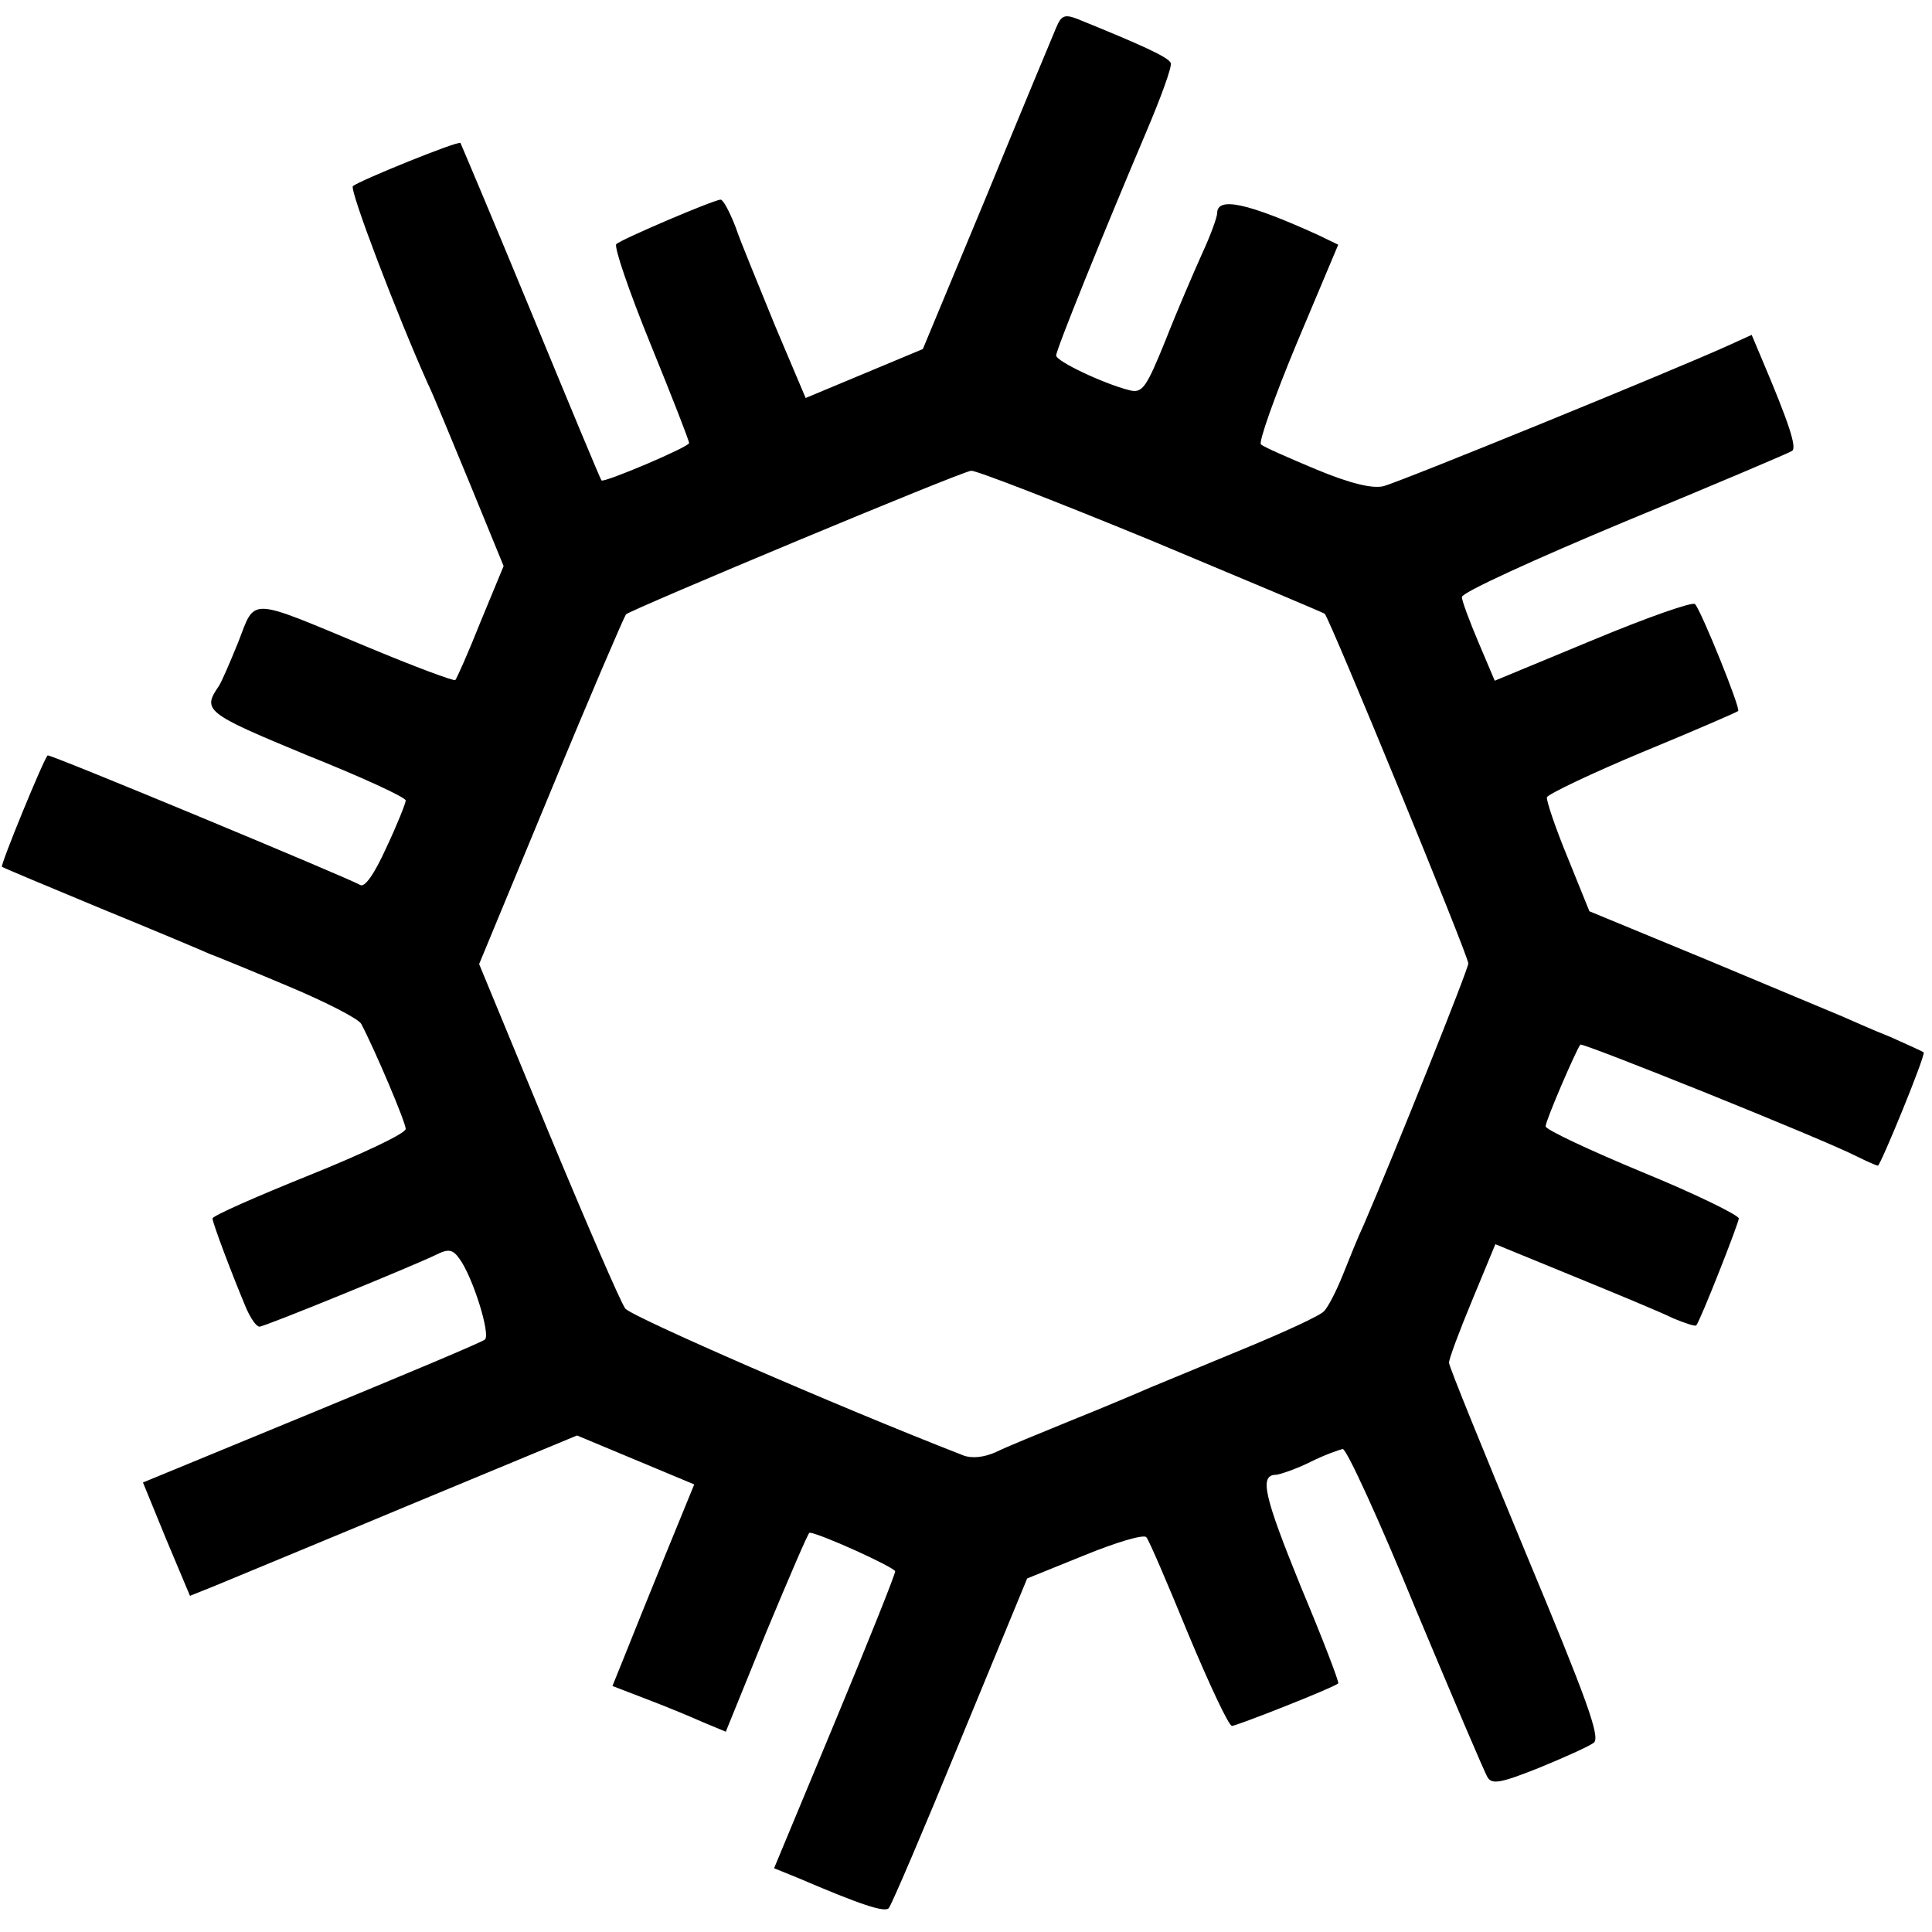
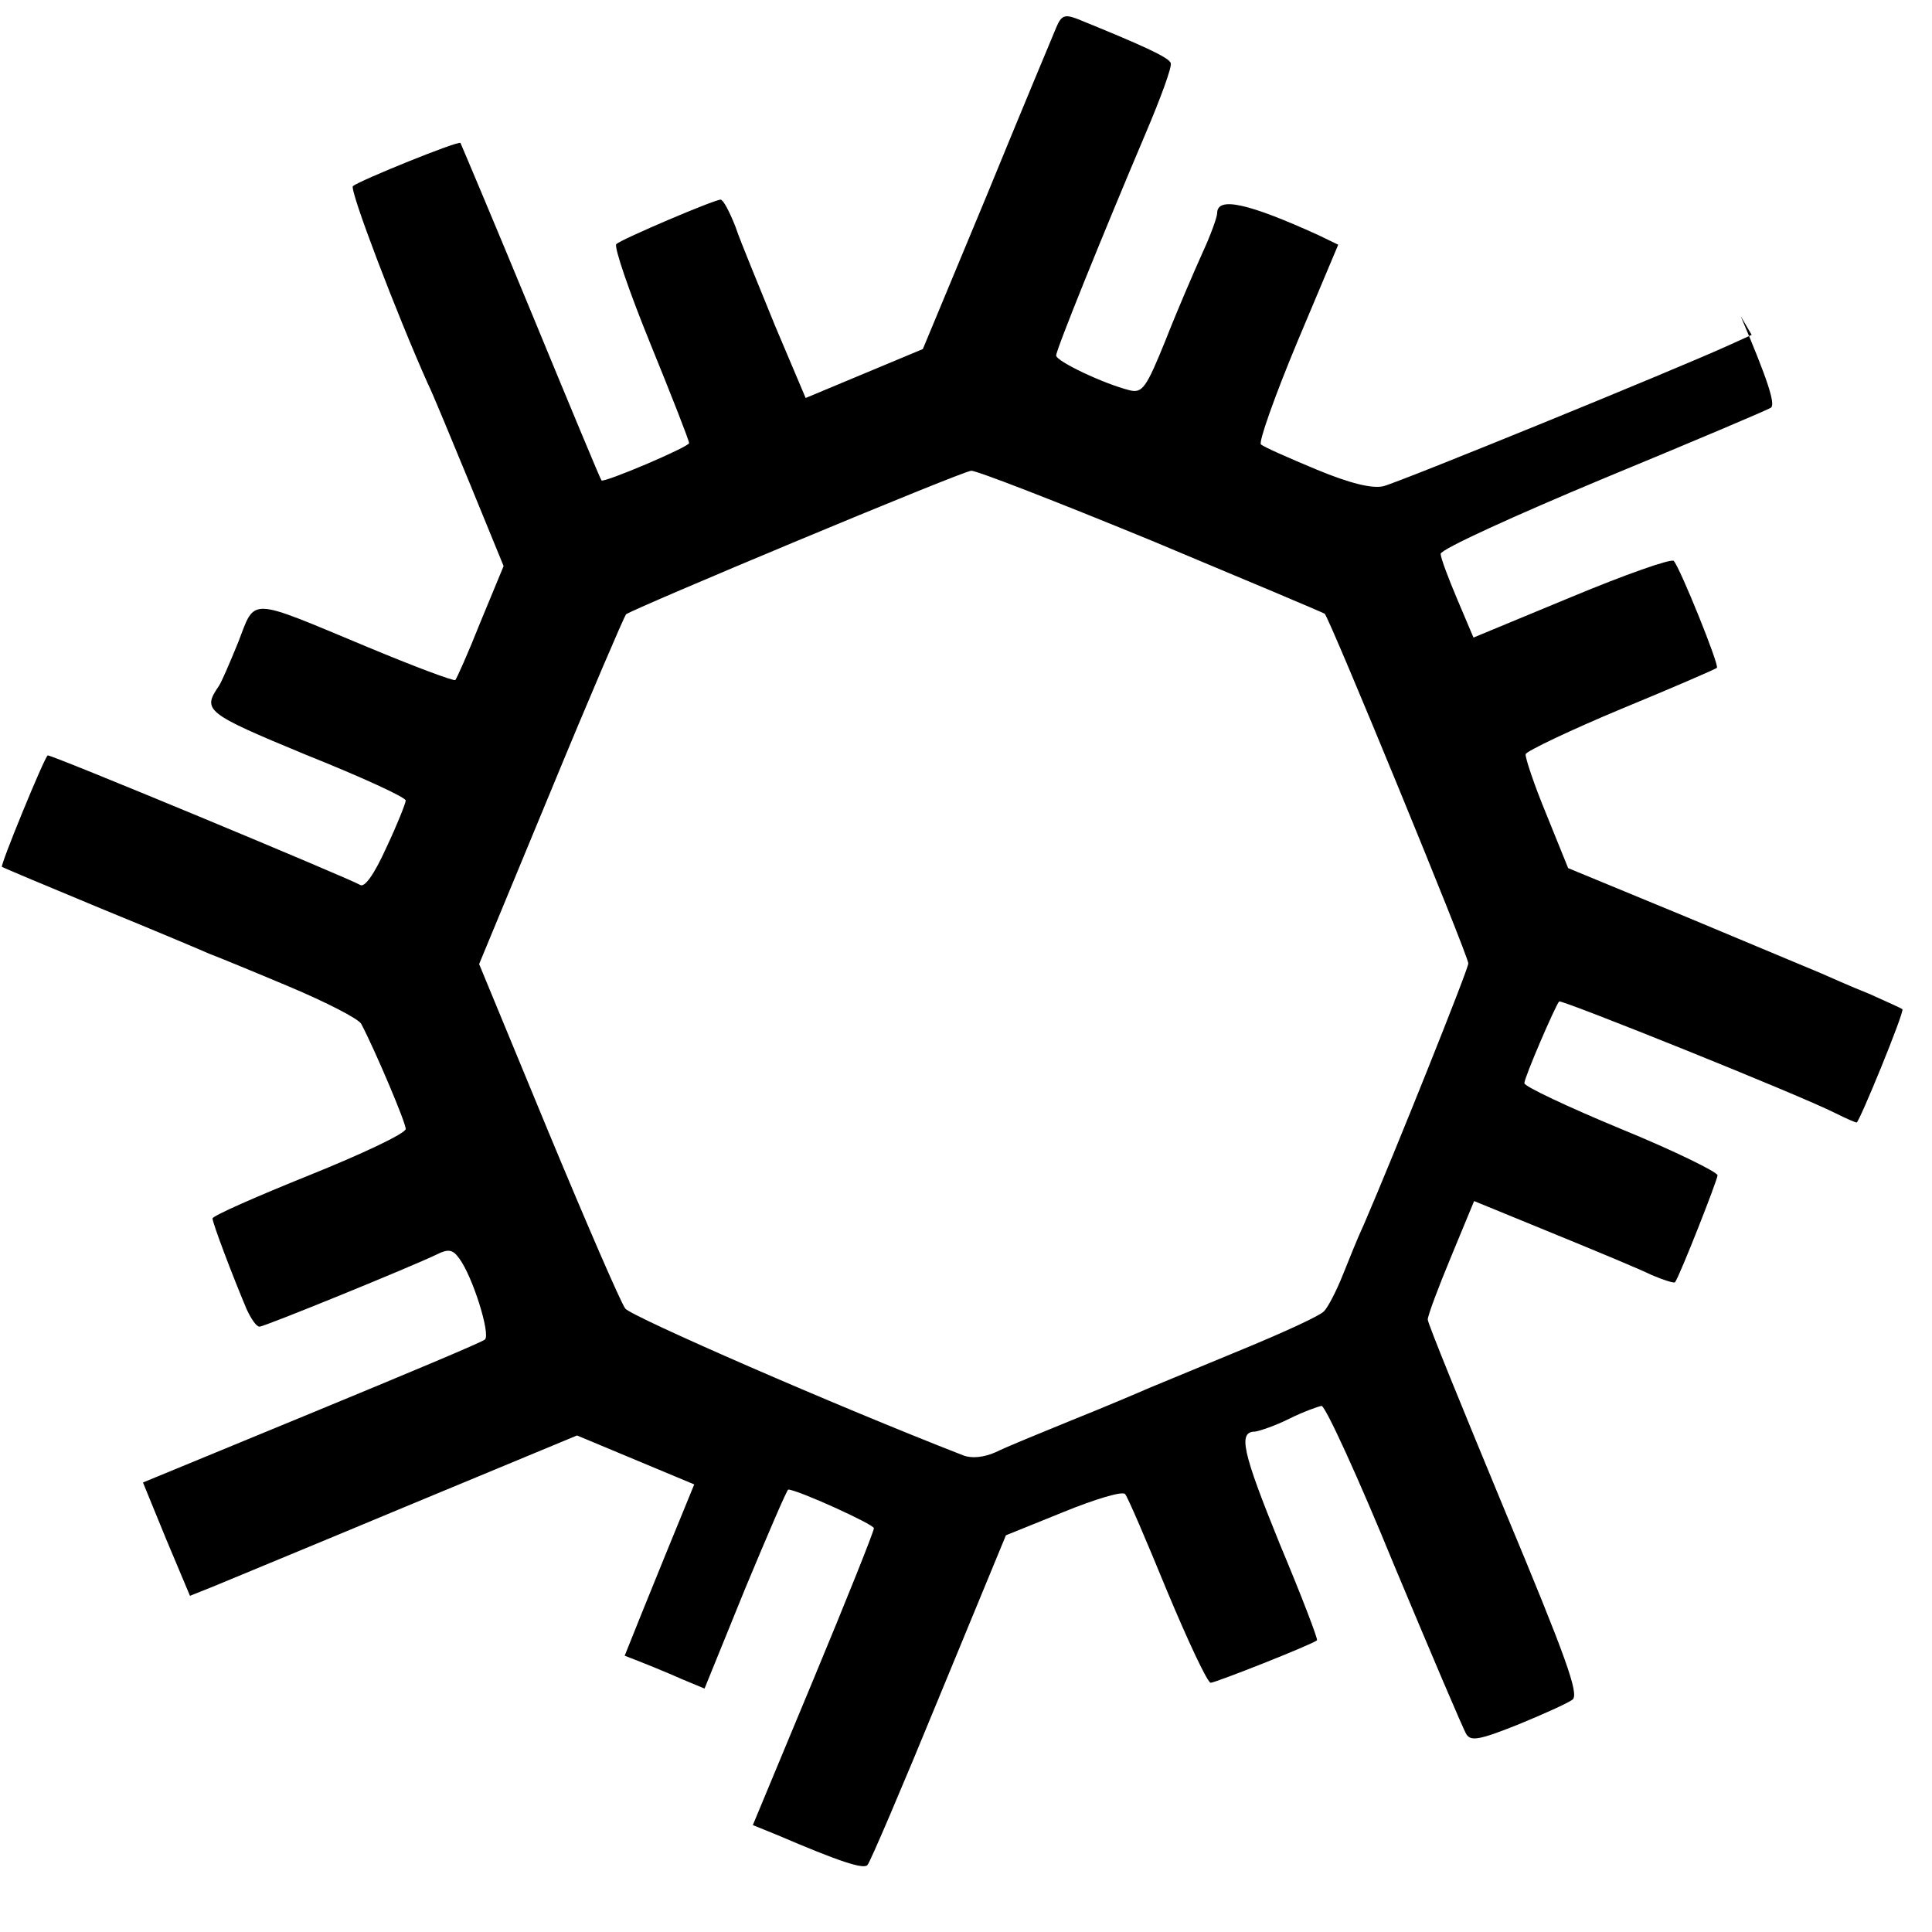
<svg xmlns="http://www.w3.org/2000/svg" version="1" width="400" height="400" viewBox="0 0 300 300">
-   <path d="M164 4.3c-.5 1.2-5.4 12.9-10.8 26.1l-9.9 23.8-9.1 3.8-9.1 3.8-4.7-11.1c-2.5-6.2-5.4-13.1-6.2-15.5-.9-2.3-1.9-4.2-2.3-4.2-1 0-15.3 6.1-16.2 6.9-.4.4 2 7.4 5.3 15.5s6 15 6 15.4c0 .6-13.2 6.2-13.6 5.8-.1 0-5-11.8-10.9-26.1s-10.9-26.1-11-26.3c-.3-.4-15.6 5.8-16.7 6.7-.6.5 6.9 20.1 11.6 30.6.8 1.6 3.7 8.7 6.6 15.7l5.2 12.7-3.6 8.7c-1.9 4.8-3.7 8.8-3.9 9-.2.2-6.4-2.1-13.8-5.2-18.5-7.7-17.2-7.7-19.9-.7-1.3 3.2-2.6 6.2-3 6.8-2.6 3.8-2.2 4.2 13.5 10.7 8.5 3.4 15.5 6.6 15.5 7.1 0 .4-1.3 3.7-3 7.3-1.9 4.2-3.4 6.3-4.1 5.8C54 136.3 7.6 117 7.4 117.3c-.6.5-7.4 17.1-7.1 17.3.1.1 7 3 15.2 6.4 8.3 3.4 15.9 6.6 17 7.1 1.1.4 6.7 2.7 12.4 5.1 5.7 2.4 10.8 5 11.2 5.8 2.2 4.2 6.9 15.3 6.9 16.3 0 .7-6.8 3.9-15 7.2-8.2 3.3-15 6.3-15 6.7 0 .7 3.1 8.9 5.3 14.1.7 1.5 1.5 2.7 2 2.7.8 0 23.8-9.4 27.5-11.2 1.8-.9 2.5-.8 3.5.6 2.1 2.8 4.9 11.8 4 12.6-.4.4-12.6 5.5-26.9 11.4l-26.2 10.8 3.6 8.8 3.7 8.8 3.5-1.4c1.9-.8 15.5-6.4 30.1-12.5l26.5-11 9.1 3.8 9.1 3.8-4.5 11c-2.5 6.1-5.3 13.1-6.3 15.6l-1.9 4.7 5.2 2c2.9 1.1 6.8 2.7 8.8 3.6l3.6 1.5 6.3-15.5c3.5-8.4 6.5-15.4 6.7-15.4 1.4 0 13.3 5.4 13.3 6 0 .5-4.2 11-9.4 23.5l-9.4 22.6 3.7 1.5c9.8 4.2 13.5 5.4 14.1 4.7.4-.4 5.4-12.1 11.1-26l10.4-25.2 8.9-3.6c4.9-2 9.2-3.3 9.6-2.8.4.4 3.3 7.2 6.5 15 3.3 7.9 6.3 14.3 6.8 14.3.7 0 15.7-5.9 16.5-6.6.2-.1-2.4-6.9-5.8-15-5.8-14.3-6.5-17.4-3.8-17.4.7-.1 3.1-.9 5.3-2 2.2-1.1 4.5-1.9 5-2 .6 0 5.7 11.1 11.3 24.8 5.7 13.6 10.7 25.4 11.2 26.2.7 1.1 2 .9 8-1.5 3.9-1.6 7.7-3.3 8.5-3.9 1-.9-1-6.5-10.6-29.5-6.5-15.7-11.9-28.9-11.9-29.5 0-.6 1.6-4.9 3.6-9.7l3.6-8.7 12.2 5c6.6 2.7 13.6 5.6 15.4 6.5 1.9.8 3.5 1.3 3.6 1.1.7-.9 6.6-15.9 6.6-16.6 0-.5-6.7-3.8-15-7.2-8.2-3.4-15-6.6-15-7.1 0-.9 4.8-12 5.4-12.7.4-.3 37.3 14.5 43 17.4 1.6.8 3 1.4 3.2 1.4.4 0 7.5-17.3 7.1-17.6-.1-.1-2.5-1.2-5.2-2.4-2.8-1.1-6.1-2.6-7.5-3.2-1.4-.6-10.8-4.5-20.8-8.7l-18.4-7.6-3.4-8.4c-1.9-4.6-3.3-8.8-3.2-9.3.2-.5 6.9-3.7 14.8-7 8-3.3 14.7-6.2 14.9-6.4.4-.4-5.7-15.5-6.7-16.6-.4-.4-7.5 2.1-15.9 5.6l-15.2 6.3-2.5-5.9c-1.4-3.3-2.6-6.5-2.6-7.1 0-.7 11.4-5.9 25.3-11.7 13.8-5.7 25.6-10.7 26-11 .7-.6-.5-4.3-4.7-14.2L272 52l-3.3 1.5c-8.3 3.8-51.7 21.5-53.9 22-1.7.4-5.1-.4-10.4-2.6-4.3-1.8-8.2-3.5-8.6-3.9-.4-.3 2.1-7.4 5.6-15.8l6.4-15.2-3.1-1.5c-11-5-15.7-6-15.7-3.4 0 .6-1 3.4-2.3 6.2-1.3 2.9-3.9 8.9-5.7 13.5-3 7.4-3.6 8.3-5.6 7.8-4-1-11.4-4.5-11.4-5.4 0-.9 7.2-18.7 13.9-34.5 2.3-5.4 4.1-10.3 3.9-10.9-.3-.9-4.5-2.8-14.6-6.9-1.9-.7-2.4-.5-3.2 1.4zm14.7 79.6c14.6 6.1 26.7 11.2 27 11.4.8.8 22.3 53.1 22.3 54.3 0 .9-11.5 29.6-16.2 40.5-.9 1.9-2.3 5.4-3.3 7.9s-2.3 5-2.9 5.6c-.6.7-6.3 3.3-12.6 5.9-6.3 2.6-12.8 5.3-14.5 6-1.6.7-7 3-12 5-4.9 2-10.3 4.2-11.9 5-1.8.8-3.7 1-5 .5-19.8-7.7-51.4-21.5-52.5-22.8-.7-.9-6.1-13.4-12-27.6l-10.7-25.9 11.1-26.8c6.1-14.8 11.4-27.1 11.7-27.5.9-.8 52.1-22.2 53.6-22.3.7-.1 13.3 4.8 27.9 10.8z" />
+   <path d="M164 4.3c-.5 1.2-5.4 12.9-10.8 26.1l-9.9 23.8-9.1 3.8-9.1 3.8-4.7-11.1c-2.5-6.2-5.4-13.1-6.2-15.5-.9-2.3-1.9-4.2-2.3-4.2-1 0-15.3 6.1-16.2 6.9-.4.4 2 7.4 5.3 15.5s6 15 6 15.4c0 .6-13.2 6.2-13.6 5.8-.1 0-5-11.8-10.9-26.1s-10.9-26.1-11-26.3c-.3-.4-15.6 5.8-16.7 6.7-.6.5 6.9 20.1 11.6 30.6.8 1.6 3.7 8.7 6.6 15.7l5.2 12.7-3.6 8.7c-1.9 4.8-3.7 8.8-3.9 9-.2.2-6.4-2.1-13.8-5.2-18.5-7.7-17.2-7.7-19.9-.7-1.3 3.2-2.6 6.2-3 6.8-2.6 3.8-2.2 4.2 13.5 10.7 8.5 3.4 15.5 6.6 15.5 7.1 0 .4-1.3 3.7-3 7.3-1.9 4.2-3.4 6.3-4.1 5.8C54 136.3 7.6 117 7.4 117.3c-.6.5-7.4 17.1-7.1 17.3.1.1 7 3 15.2 6.4 8.3 3.4 15.9 6.6 17 7.1 1.1.4 6.7 2.7 12.4 5.1 5.7 2.4 10.8 5 11.2 5.8 2.2 4.2 6.9 15.3 6.9 16.3 0 .7-6.8 3.9-15 7.2-8.2 3.3-15 6.3-15 6.7 0 .7 3.1 8.9 5.3 14.1.7 1.5 1.5 2.7 2 2.7.8 0 23.8-9.4 27.5-11.2 1.8-.9 2.5-.8 3.5.6 2.1 2.8 4.9 11.8 4 12.6-.4.4-12.6 5.5-26.9 11.4l-26.2 10.8 3.6 8.8 3.7 8.8 3.5-1.4c1.9-.8 15.5-6.4 30.1-12.5l26.5-11 9.1 3.8 9.1 3.8-4.5 11c-2.5 6.1-5.3 13.1-6.3 15.6c2.9 1.1 6.8 2.7 8.8 3.6l3.6 1.5 6.3-15.5c3.5-8.4 6.5-15.4 6.7-15.4 1.4 0 13.3 5.4 13.3 6 0 .5-4.2 11-9.4 23.5l-9.4 22.6 3.7 1.5c9.8 4.2 13.5 5.4 14.1 4.7.4-.4 5.4-12.1 11.1-26l10.4-25.2 8.9-3.6c4.9-2 9.2-3.3 9.6-2.8.4.4 3.3 7.2 6.5 15 3.3 7.9 6.3 14.3 6.8 14.3.7 0 15.7-5.9 16.5-6.6.2-.1-2.4-6.9-5.8-15-5.8-14.3-6.5-17.4-3.8-17.4.7-.1 3.1-.9 5.3-2 2.2-1.1 4.5-1.9 5-2 .6 0 5.7 11.1 11.3 24.8 5.7 13.6 10.7 25.4 11.2 26.2.7 1.1 2 .9 8-1.5 3.9-1.6 7.7-3.3 8.5-3.9 1-.9-1-6.5-10.6-29.5-6.5-15.7-11.9-28.9-11.9-29.5 0-.6 1.6-4.9 3.6-9.7l3.6-8.7 12.2 5c6.6 2.7 13.6 5.6 15.4 6.5 1.9.8 3.5 1.3 3.6 1.1.7-.9 6.6-15.9 6.6-16.6 0-.5-6.7-3.8-15-7.2-8.2-3.4-15-6.6-15-7.1 0-.9 4.8-12 5.4-12.7.4-.3 37.3 14.5 43 17.4 1.6.8 3 1.4 3.2 1.4.4 0 7.5-17.3 7.1-17.6-.1-.1-2.5-1.2-5.2-2.4-2.8-1.1-6.1-2.6-7.5-3.2-1.4-.6-10.8-4.5-20.8-8.7l-18.4-7.6-3.4-8.4c-1.9-4.6-3.3-8.8-3.2-9.3.2-.5 6.9-3.7 14.8-7 8-3.3 14.7-6.2 14.9-6.4.4-.4-5.7-15.5-6.7-16.6-.4-.4-7.5 2.1-15.9 5.6l-15.2 6.3-2.5-5.9c-1.4-3.3-2.6-6.5-2.6-7.1 0-.7 11.4-5.9 25.3-11.7 13.8-5.7 25.6-10.7 26-11 .7-.6-.5-4.3-4.7-14.2L272 52l-3.3 1.5c-8.3 3.8-51.7 21.5-53.9 22-1.7.4-5.1-.4-10.4-2.6-4.3-1.8-8.2-3.5-8.6-3.9-.4-.3 2.1-7.4 5.6-15.8l6.4-15.2-3.1-1.5c-11-5-15.7-6-15.7-3.4 0 .6-1 3.4-2.3 6.2-1.3 2.9-3.9 8.9-5.7 13.5-3 7.4-3.6 8.3-5.6 7.8-4-1-11.4-4.5-11.4-5.4 0-.9 7.2-18.7 13.9-34.5 2.3-5.4 4.1-10.3 3.9-10.9-.3-.9-4.5-2.8-14.6-6.9-1.9-.7-2.4-.5-3.2 1.4zm14.7 79.6c14.6 6.1 26.7 11.2 27 11.4.8.8 22.3 53.1 22.3 54.3 0 .9-11.5 29.6-16.2 40.5-.9 1.9-2.3 5.4-3.3 7.9s-2.3 5-2.9 5.6c-.6.7-6.3 3.3-12.6 5.9-6.3 2.6-12.8 5.3-14.5 6-1.6.7-7 3-12 5-4.9 2-10.3 4.2-11.9 5-1.8.8-3.7 1-5 .5-19.8-7.7-51.4-21.5-52.5-22.8-.7-.9-6.1-13.4-12-27.6l-10.7-25.9 11.1-26.8c6.1-14.8 11.4-27.1 11.7-27.5.9-.8 52.1-22.2 53.6-22.3.7-.1 13.3 4.8 27.9 10.8z" />
</svg>